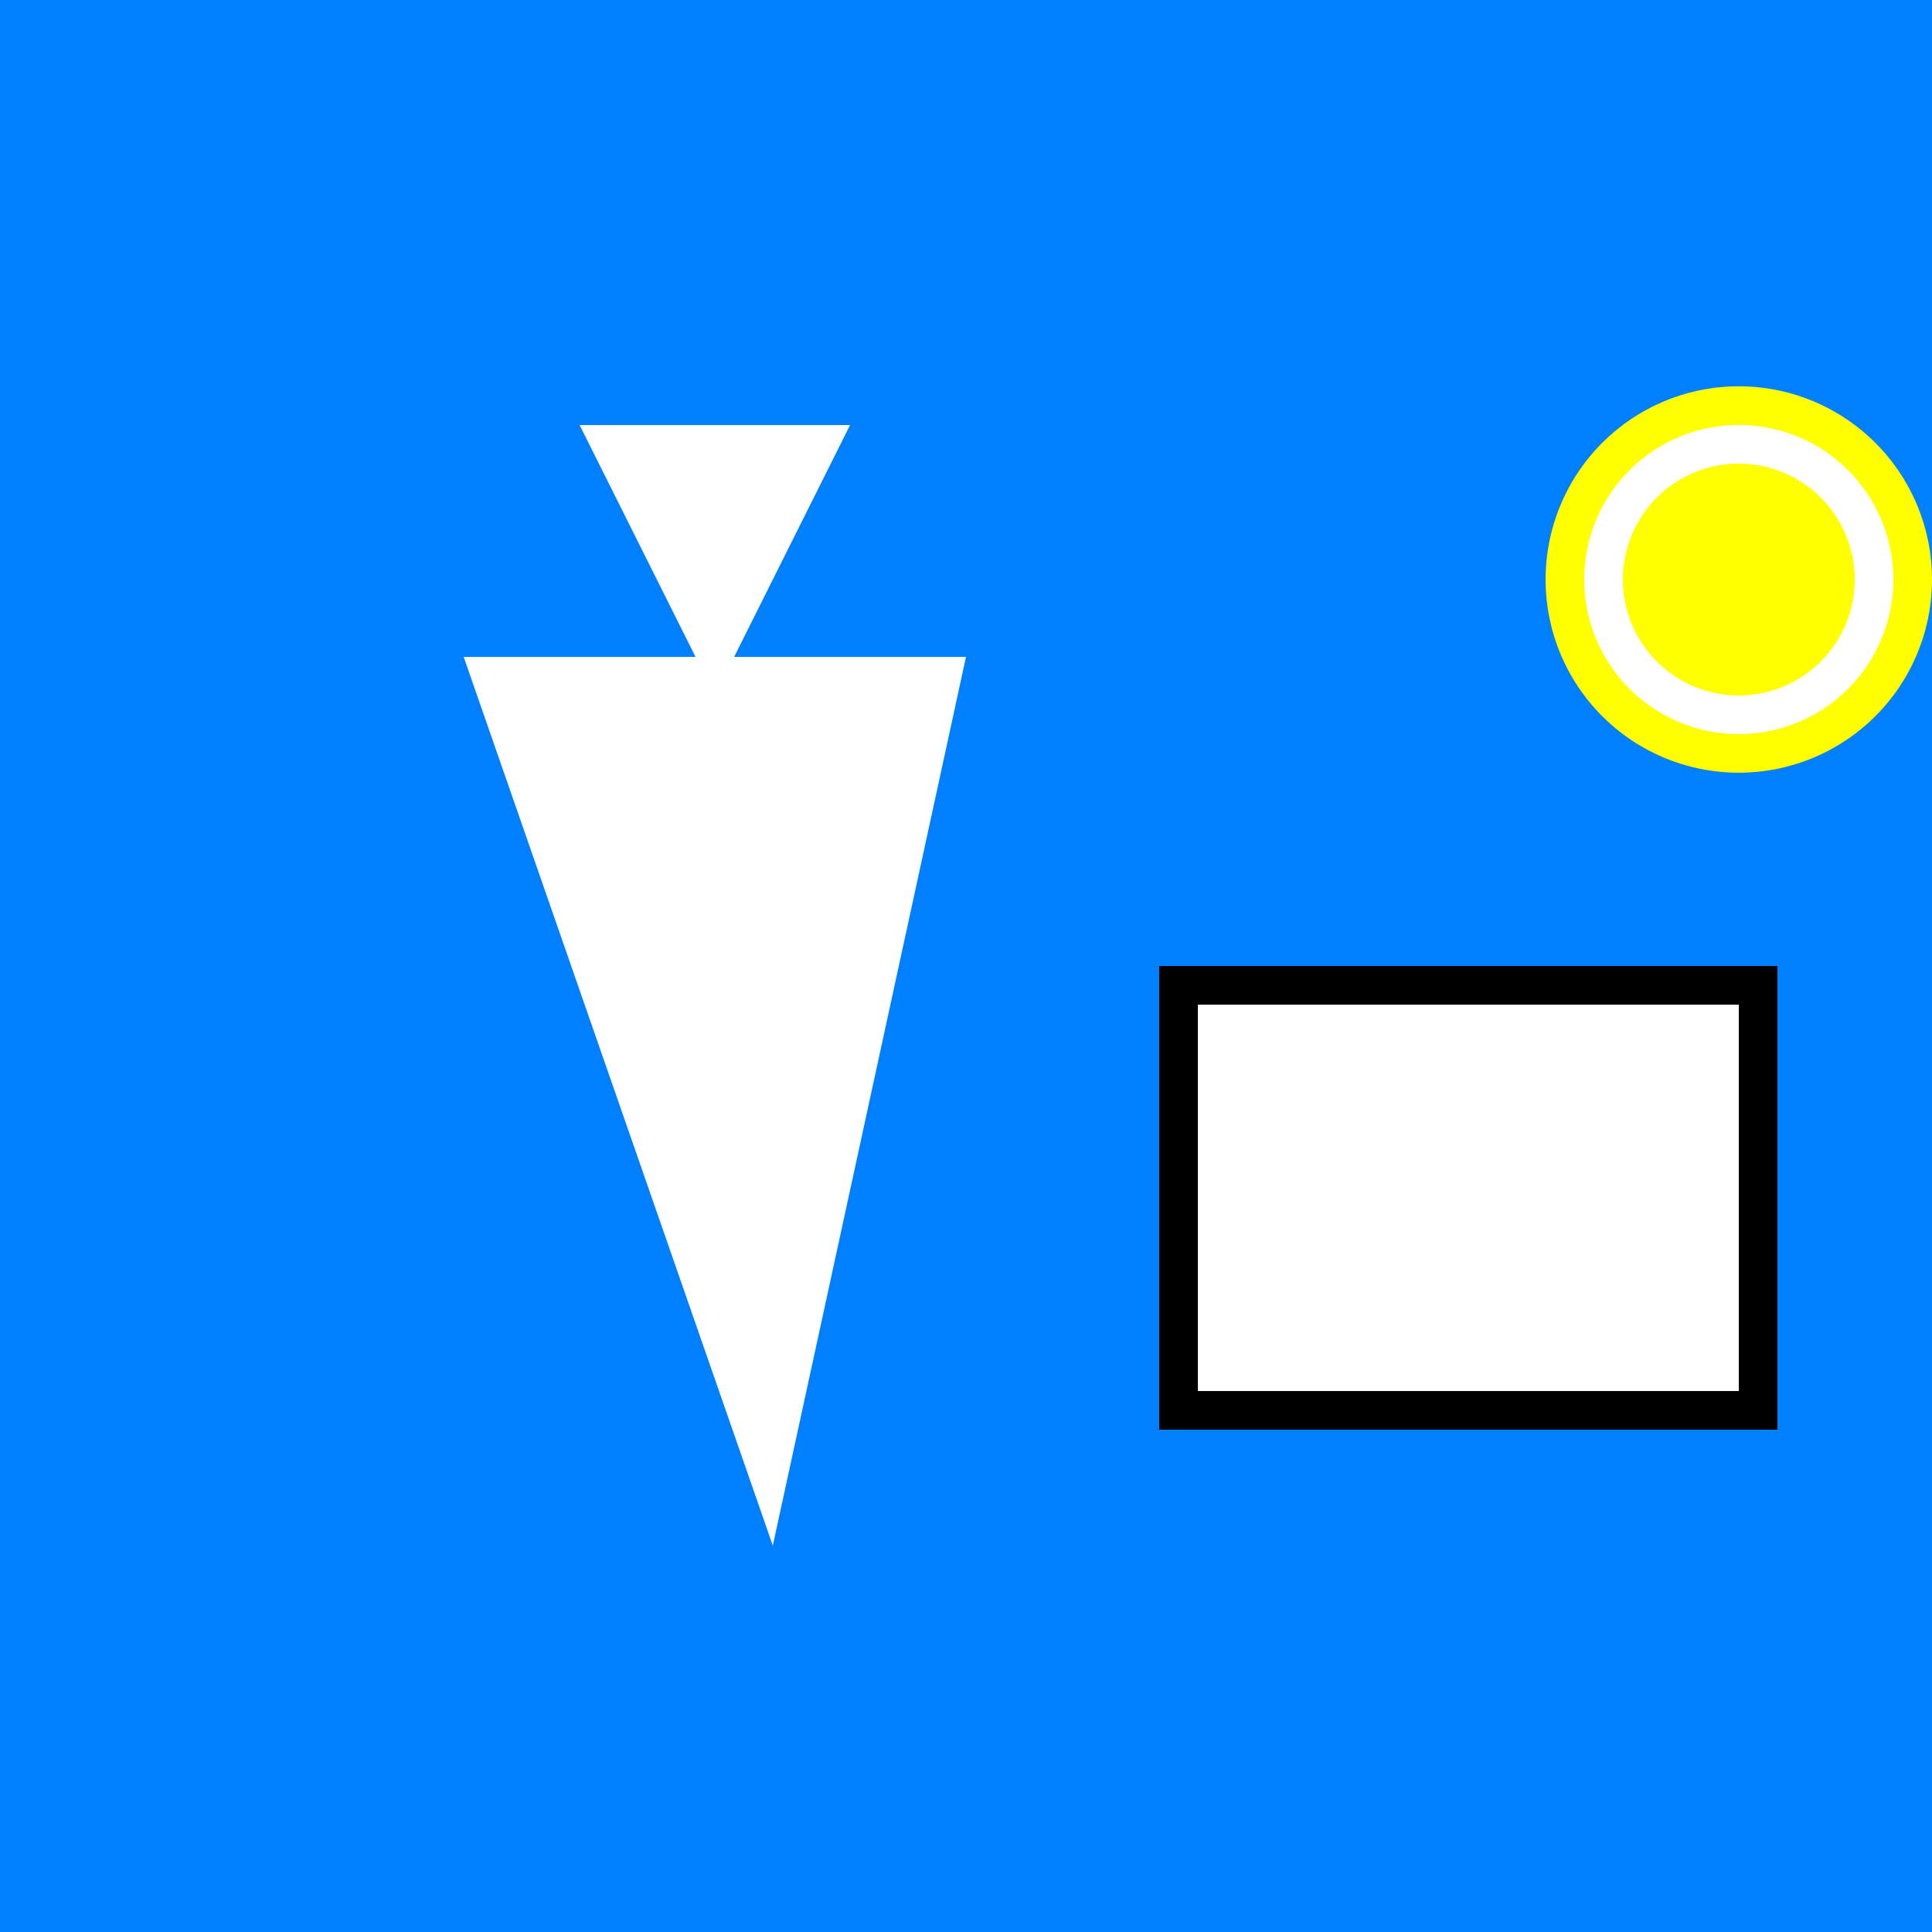
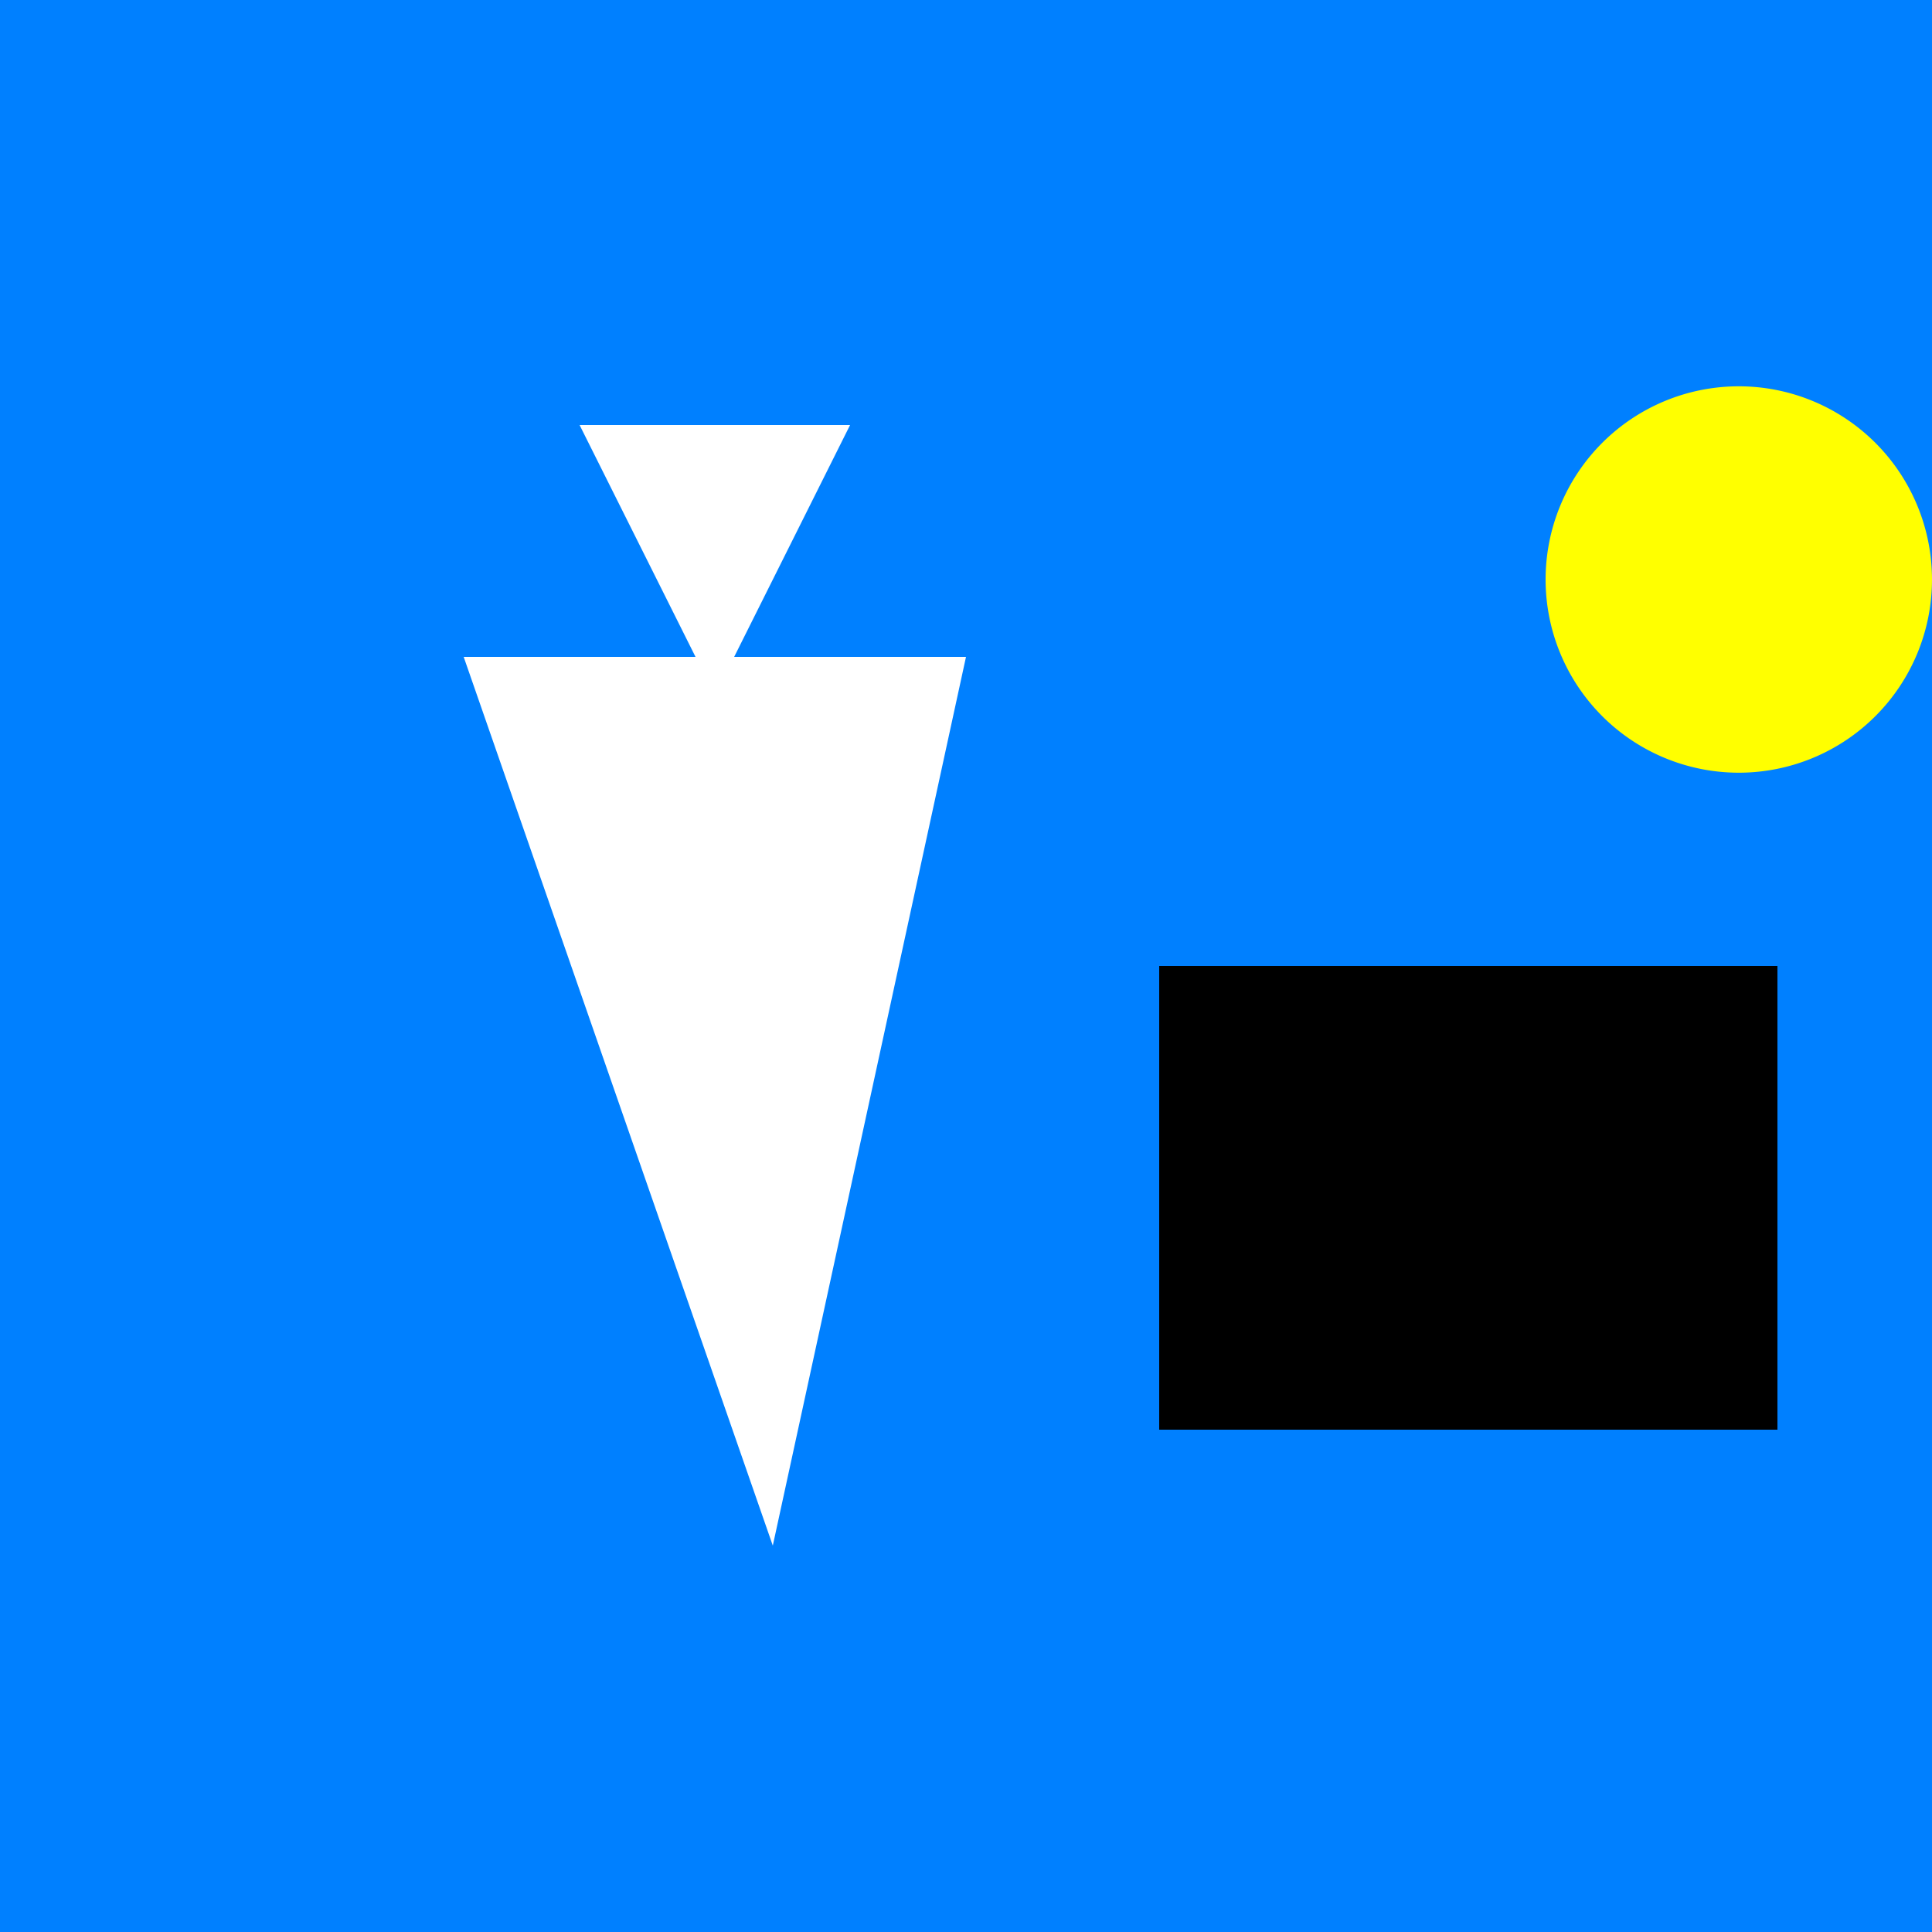
<svg xmlns="http://www.w3.org/2000/svg" width="500" height="500">
  <defs />
  <g>
    <rect fill="rgb(0, 128, 255)" stroke="none" x="0" y="0" width="512" height="512" />
    <path fill="rgb(255, 255, 255)" stroke="none" paint-order="stroke fill markers" d=" M 200 400 L 120 170 L 180 170 L 150 110 L 220 110 L 190 170 L 250 170 Z" />
    <rect fill="rgb(0, 0, 0)" stroke="none" x="300" y="250" width="160" height="120" />
-     <rect fill="rgb(255, 255, 255)" stroke="none" x="310" y="260" width="140" height="100" />
    <path fill="rgb(255, 255, 0)" stroke="none" paint-order="stroke fill markers" d=" M 500 150 A 50 50 0 1 1 500 149.95 Z" />
-     <path fill="rgb(255, 255, 255)" stroke="none" paint-order="stroke fill markers" d=" M 490 150 A 40 40 0 1 1 490 149.96 Z" />
-     <path fill="rgb(255, 255, 0)" stroke="none" paint-order="stroke fill markers" d=" M 480 150 A 30 30 0 1 1 480 149.97 Z" />
  </g>
</svg>